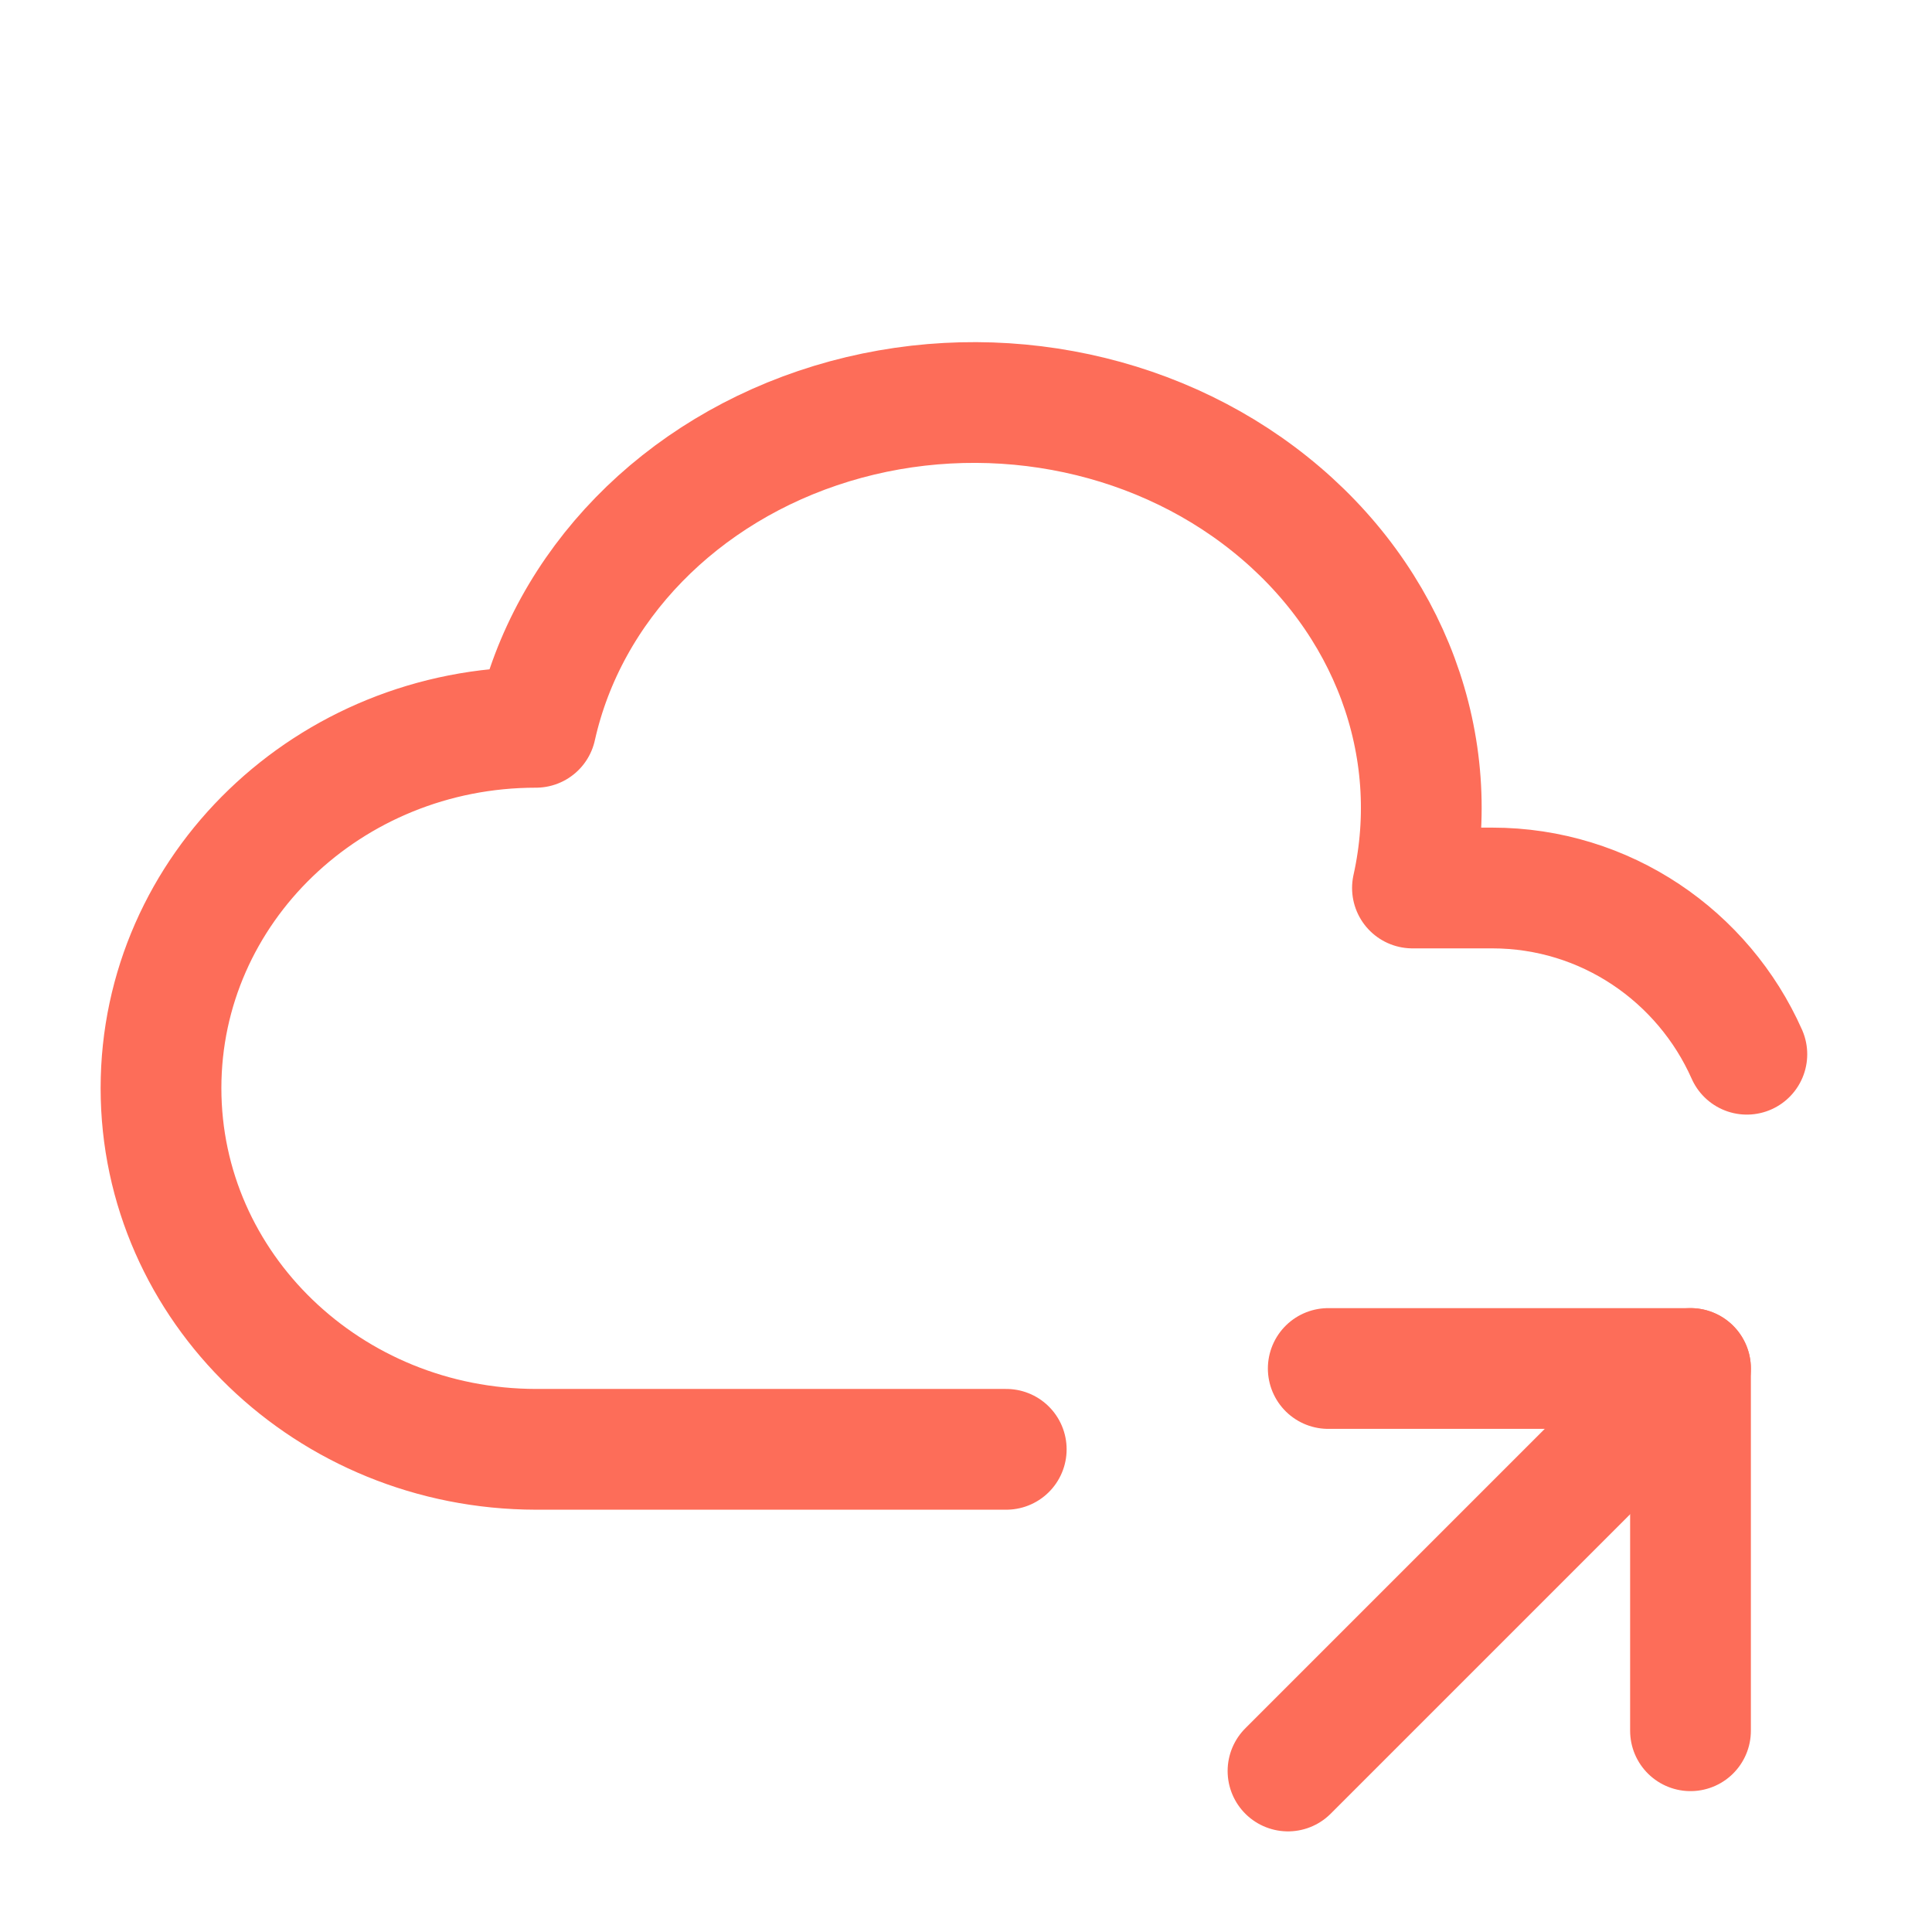
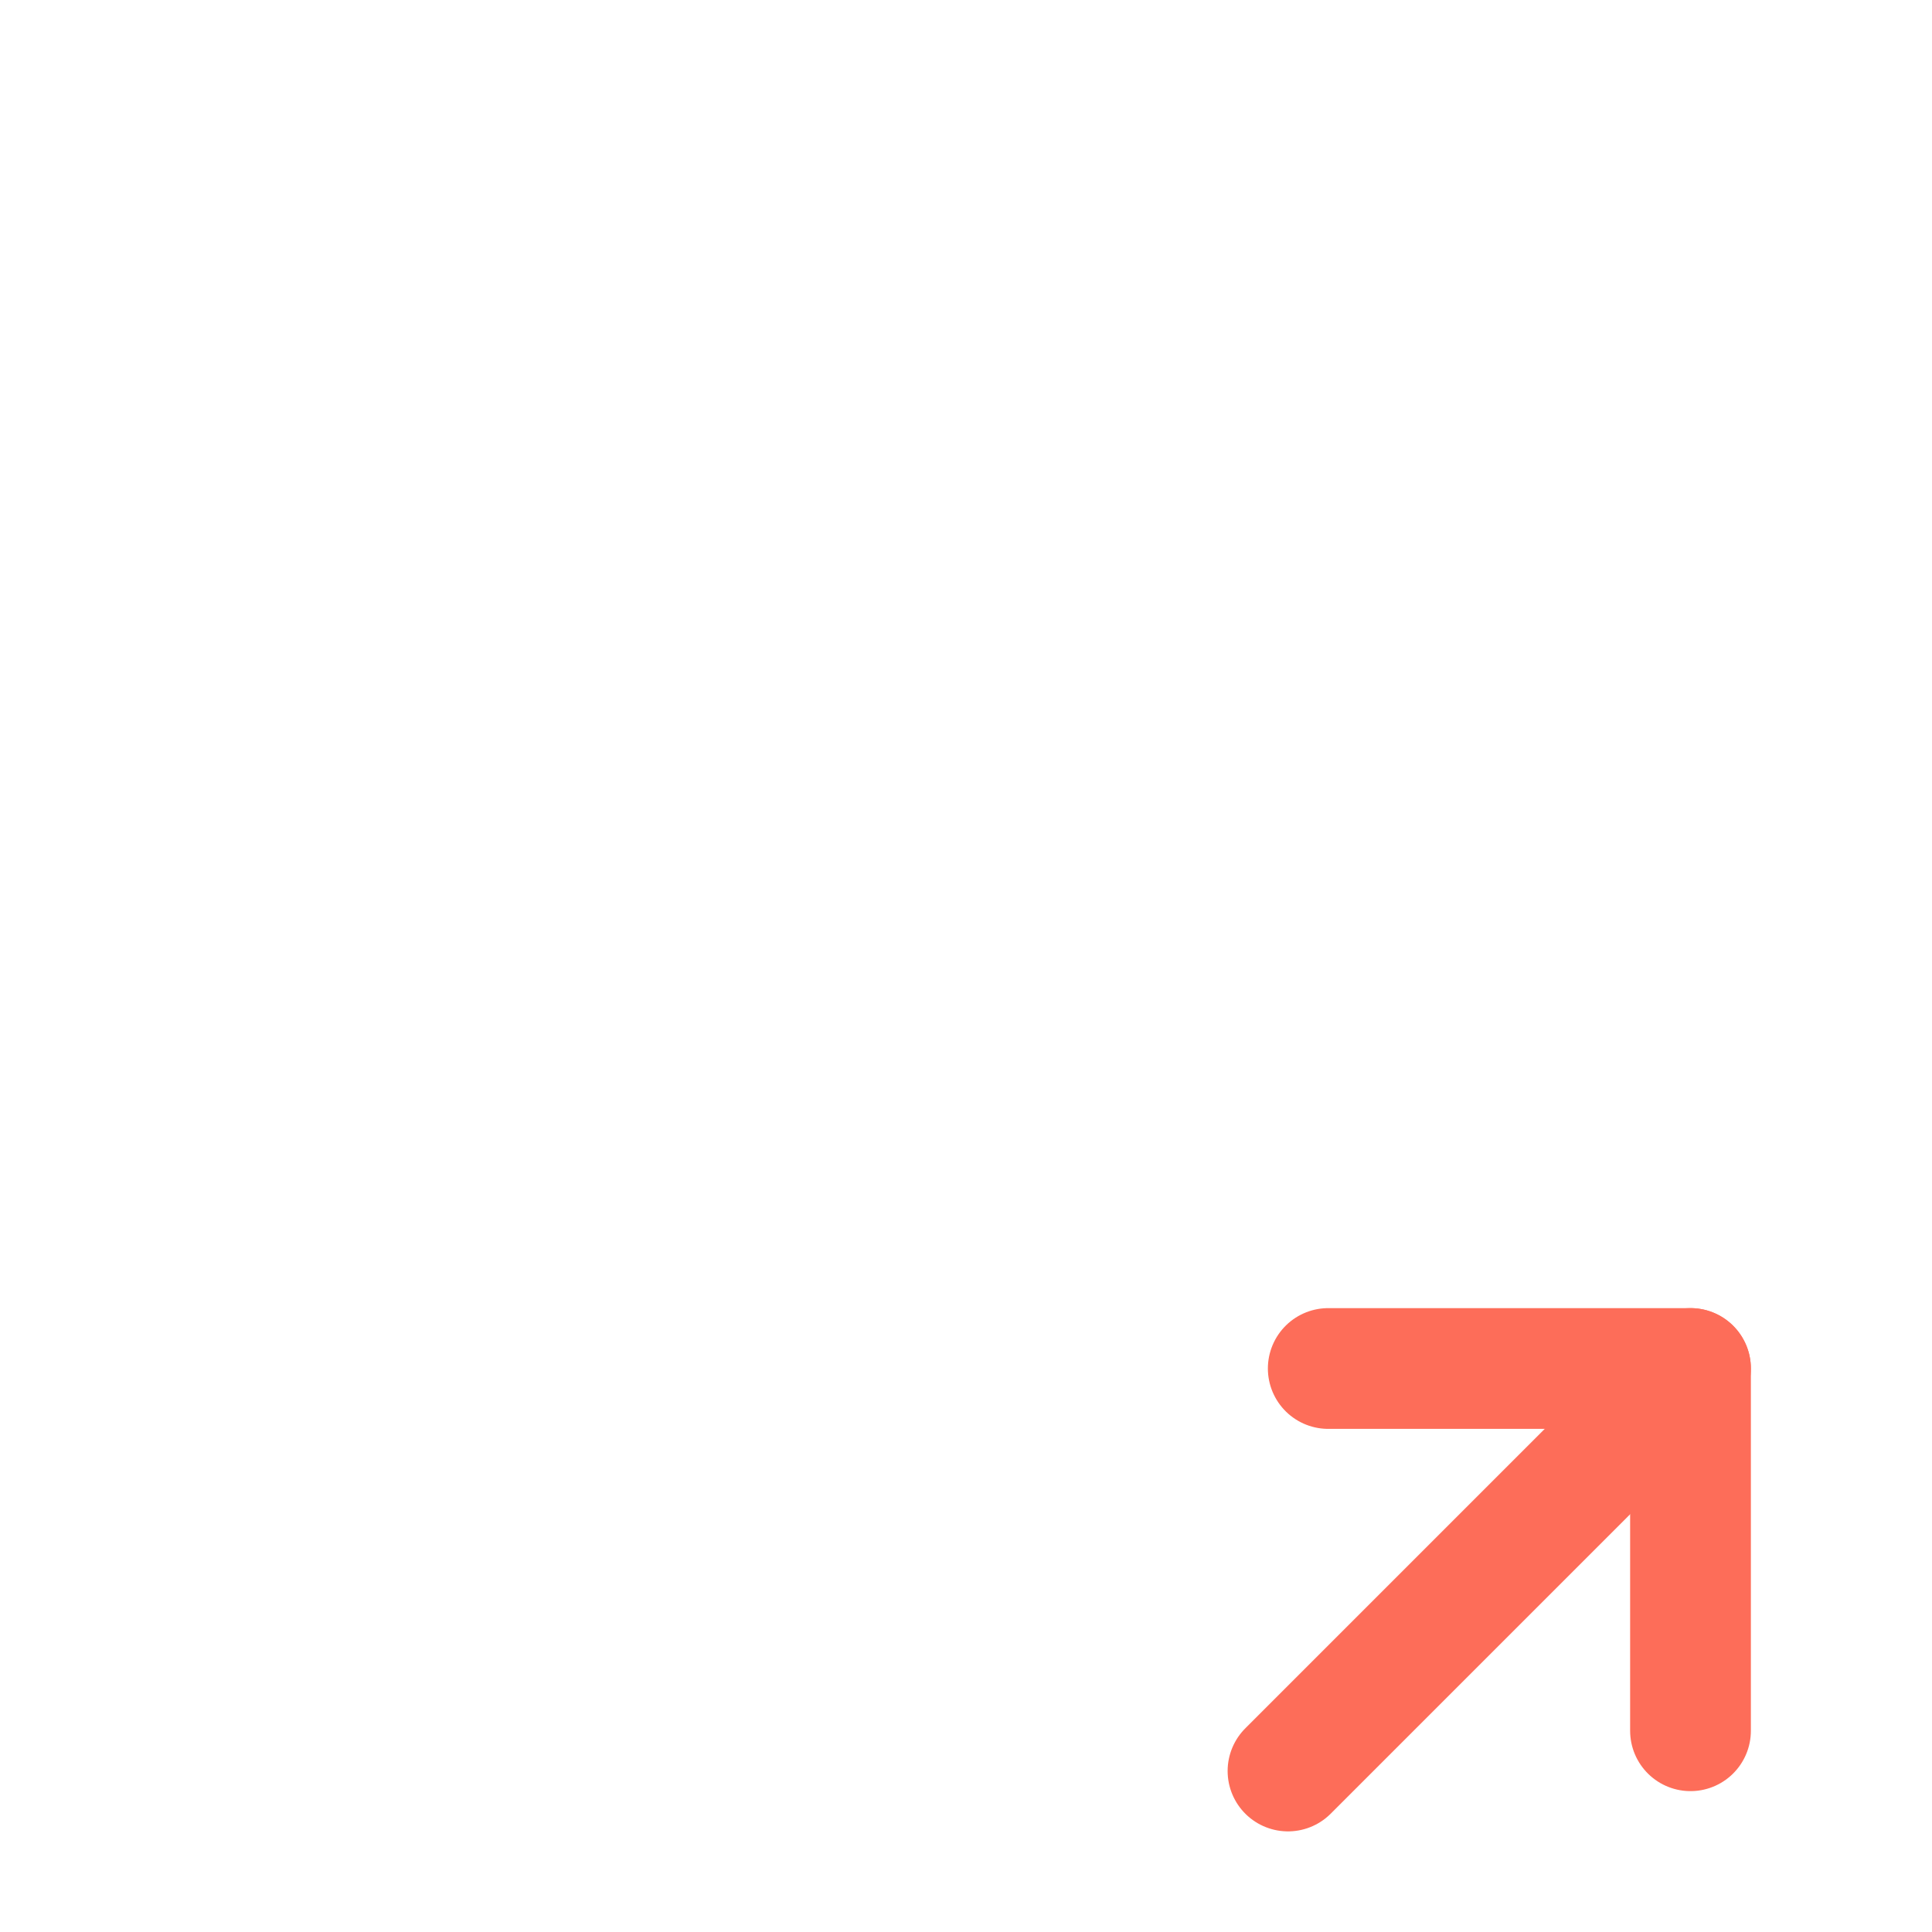
<svg xmlns="http://www.w3.org/2000/svg" width="24" height="24" viewBox="0 0 24 24" fill="none">
  <g clip-path="url(#clip0_8204_18636)">
-     <path d="M12.5 18.004H6.657C4.085 18 2 15.993 2 13.517C2 11.042 4.085 9.035 6.657 9.035C7.05 7.273 8.451 5.835 10.332 5.262C12.212 4.69 14.288 5.069 15.776 6.262C17.264 7.452 17.938 9.269 17.546 11.031H18.536C19.946 11.031 21.16 11.879 21.7 13.096" stroke="#FD6D59" stroke-width="1.5" stroke-linecap="round" stroke-linejoin="round" />
    <path d="M16 22L21 17" stroke="#FD6D59" stroke-width="1.5" stroke-linecap="round" stroke-linejoin="round" />
    <path d="M21 21.5V17H16.5" stroke="#FD6D59" stroke-width="1.5" stroke-linecap="round" stroke-linejoin="round" />
  </g>
  <defs>
    <clipPath id="clip0_8204_18636">
      <rect width="24" height="24" fill="white" />
    </clipPath>
  </defs>
</svg>